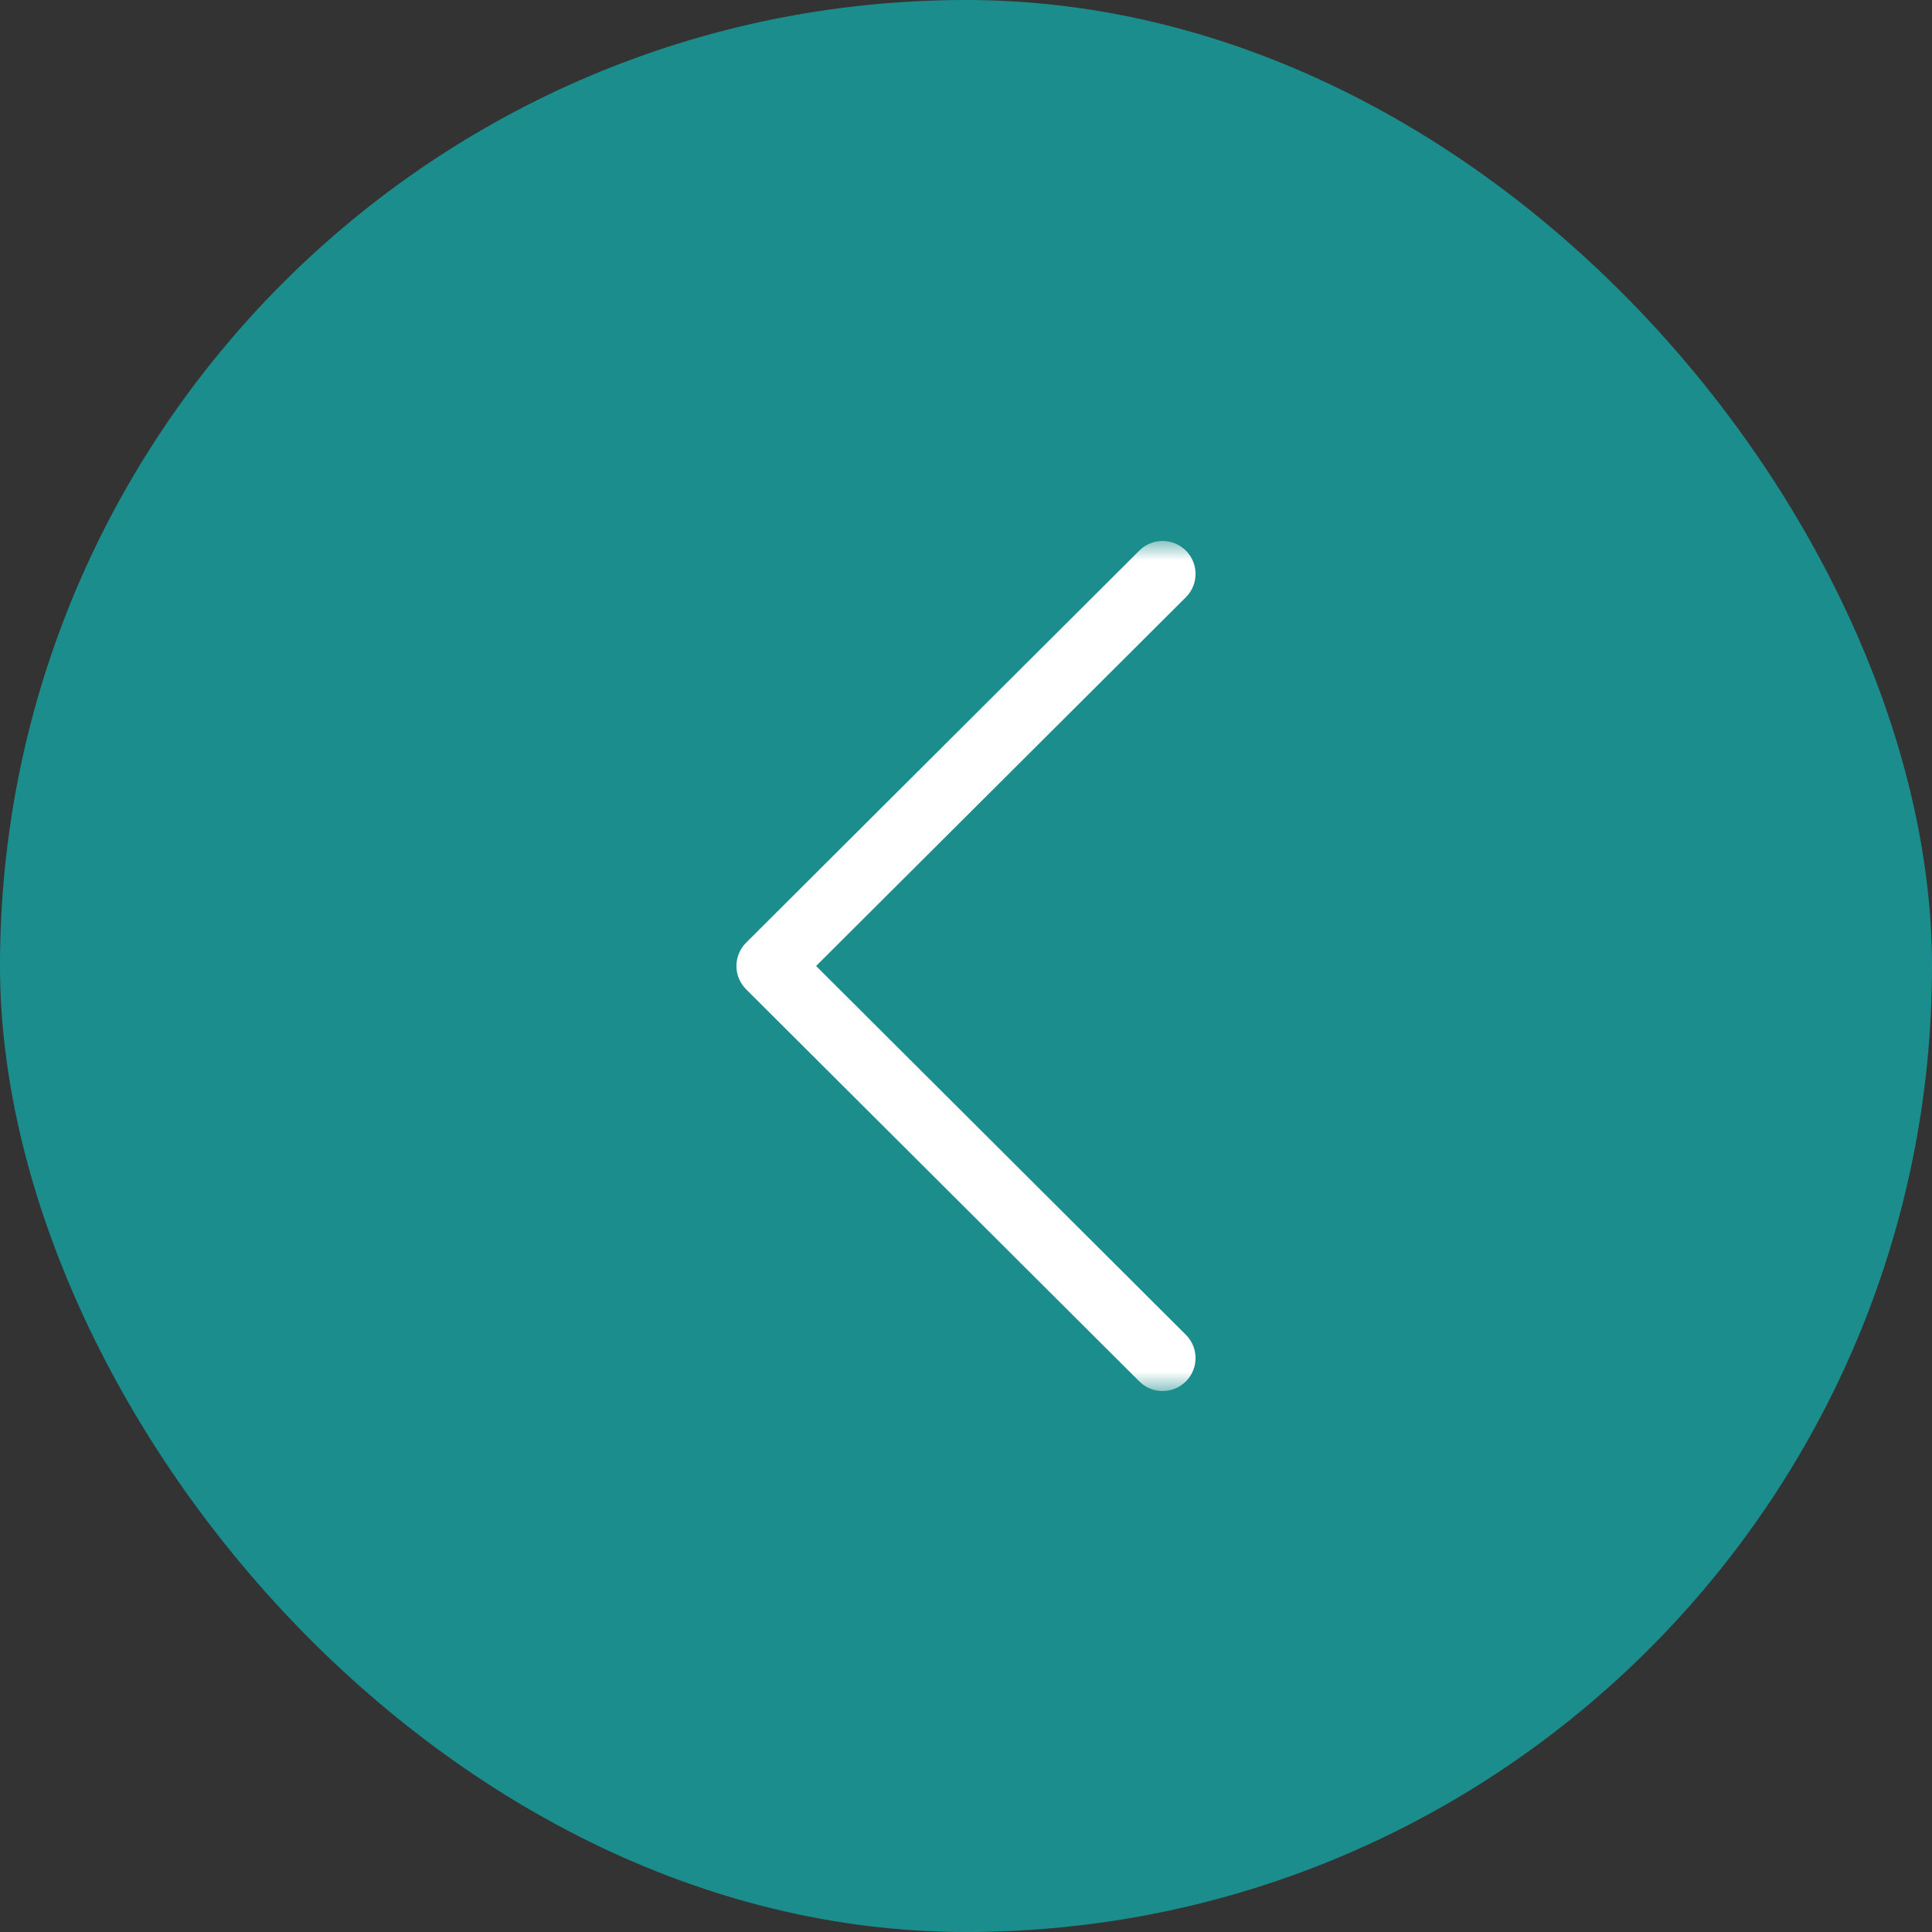
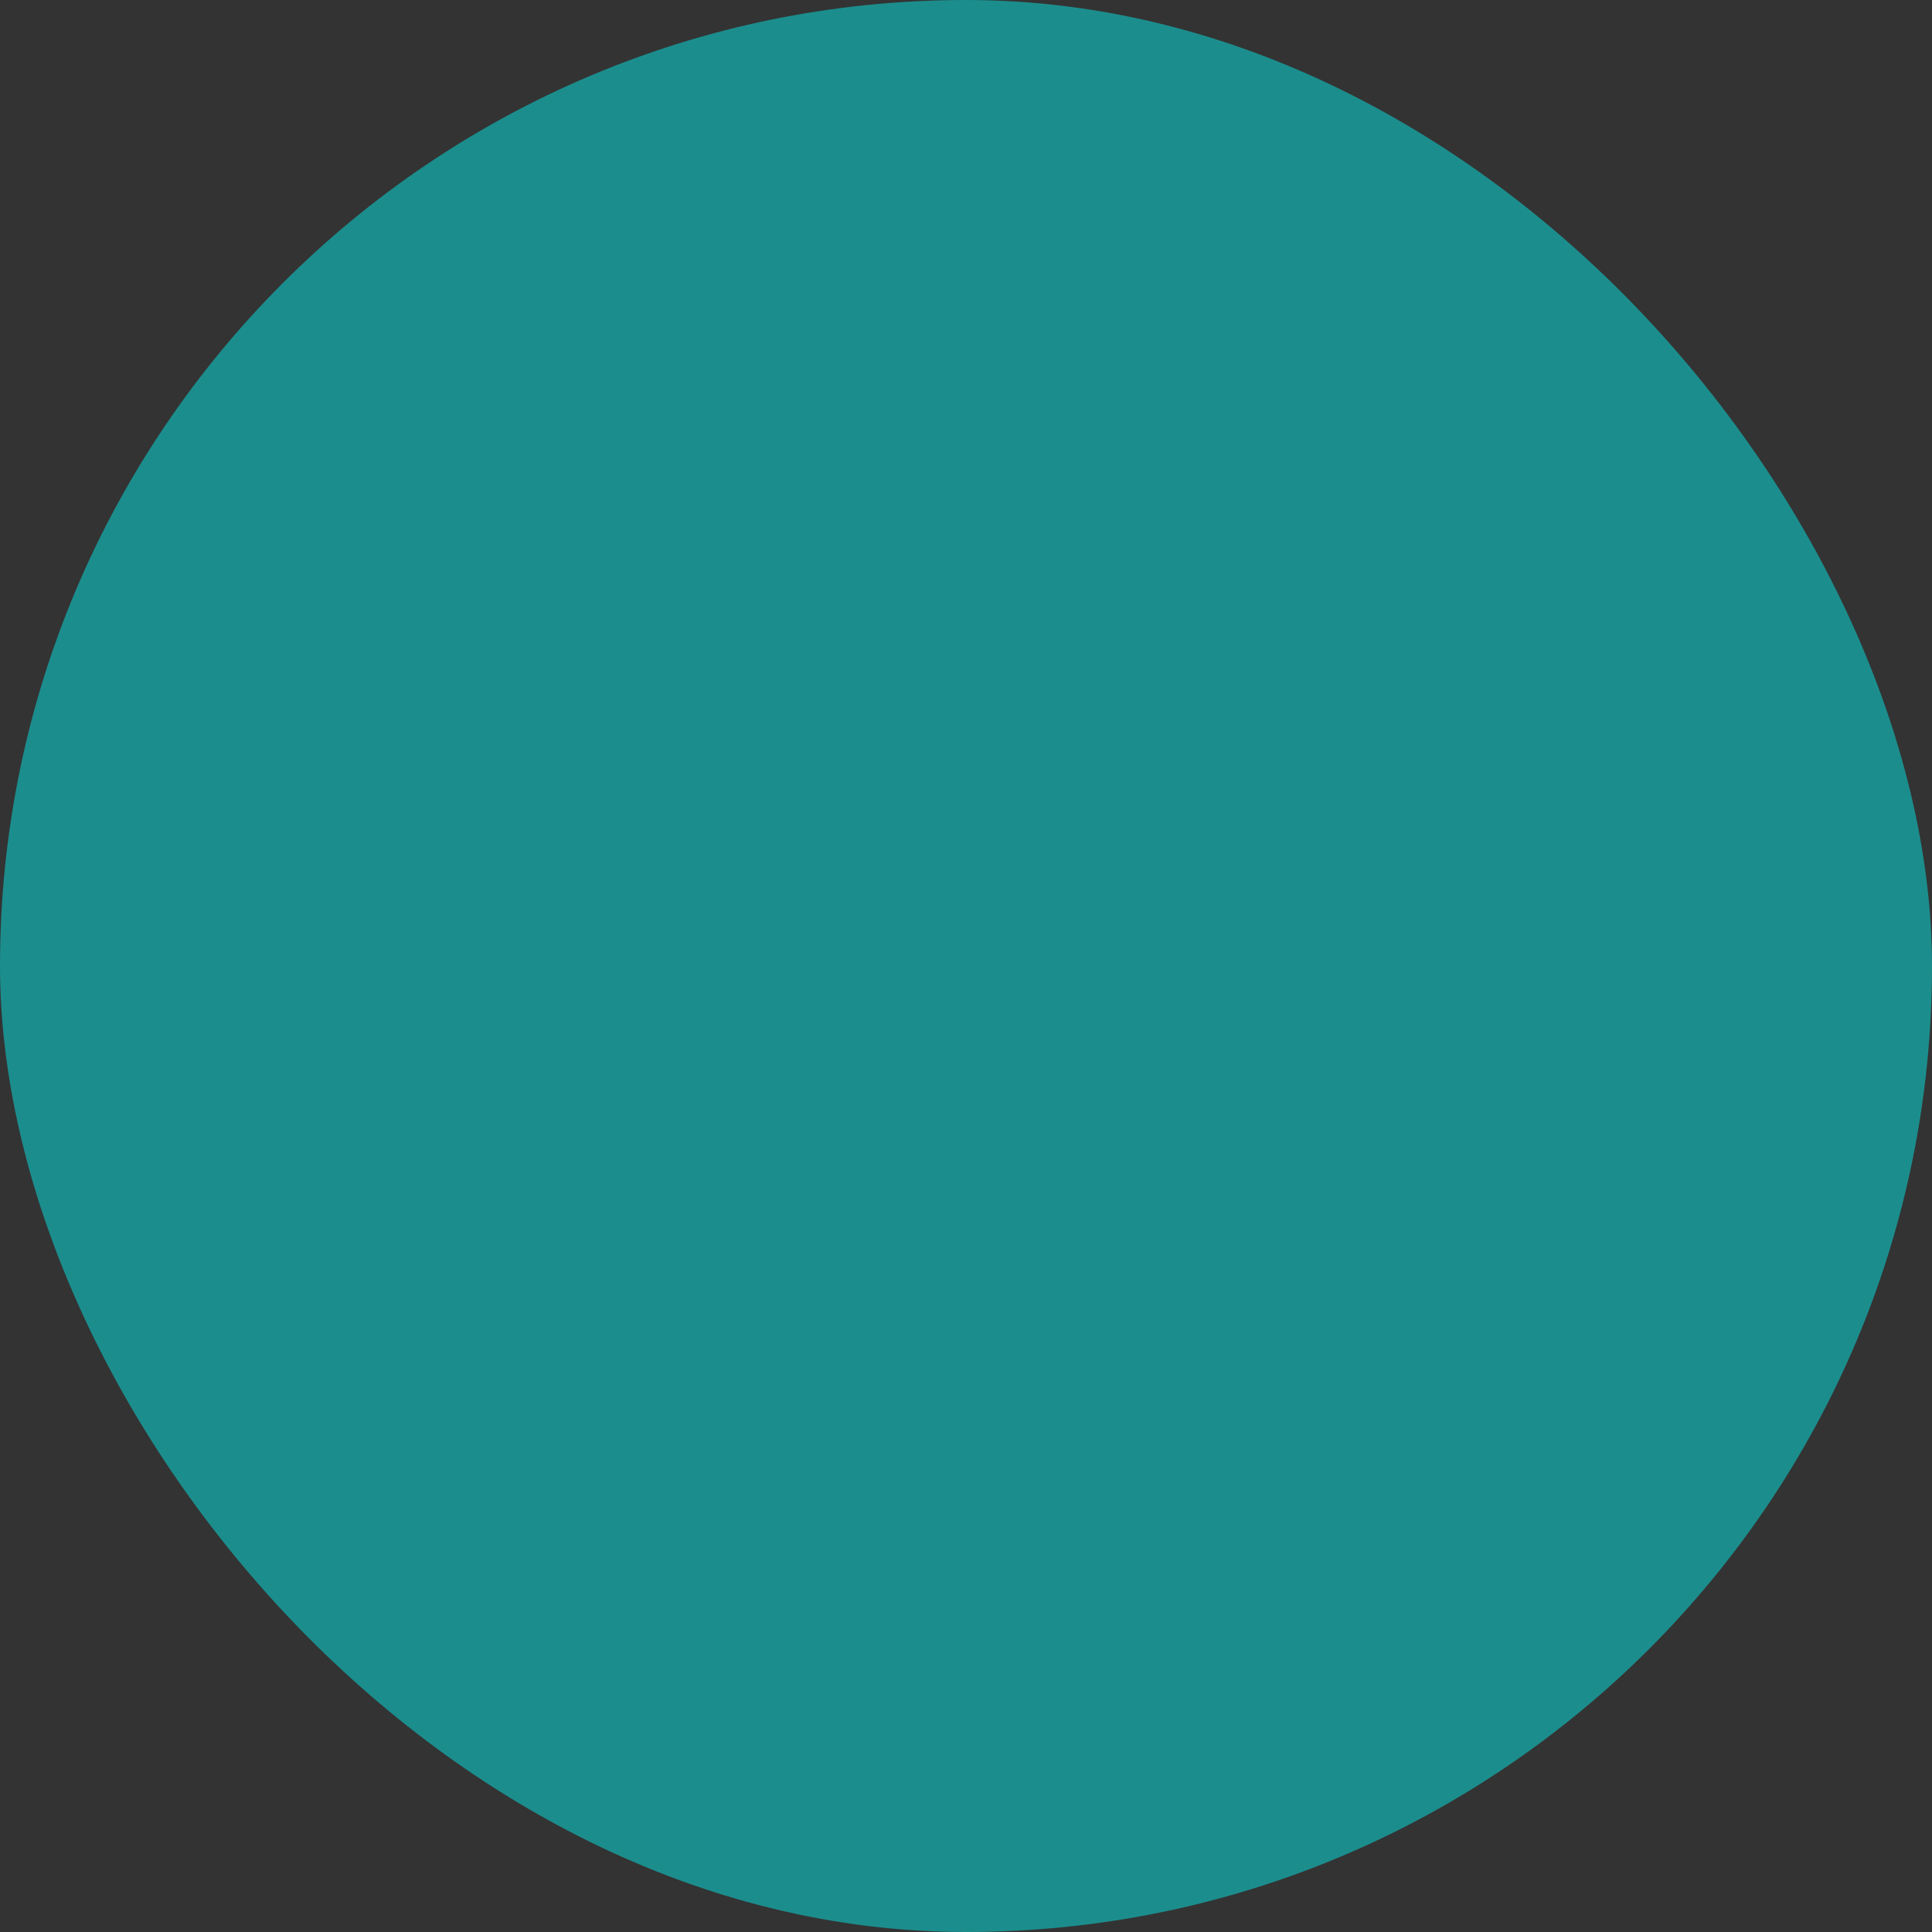
<svg xmlns="http://www.w3.org/2000/svg" width="50" height="50" viewBox="0 0 50 50" fill="none">
  <rect x="0" y="0" width="50" height="50" fill="#333333" stroke="none" />
  <g id="publications__arrow">
    <rect x="50" y="50" width="50" height="50" rx="25" transform="rotate(-180 50 50)" fill="#1A9797" fill-opacity="0.9" />
    <g id="Clip path group">
      <mask id="mask0_13_54" style="mask-type:luminance" maskUnits="userSpaceOnUse" x="14" y="14" width="22" height="22">
        <g id="clip0">
-           <path id="Vector" d="M14 36L36 36L36 14L14 14L14 36Z" fill="white" />
-         </g>
+           </g>
      </mask>
      <g mask="url(#mask0_13_54)">
        <g id="Group">
          <path id="Vector_2" d="M19.31 25.604L29.486 35.751C29.819 36.084 30.359 36.083 30.692 35.749C31.024 35.416 31.023 34.876 30.69 34.544L21.12 25L30.69 15.457C31.024 15.124 31.024 14.584 30.692 14.251C30.525 14.084 30.306 14 30.088 14C29.87 14 29.652 14.083 29.486 14.249L19.31 24.396C19.149 24.556 19.059 24.773 19.059 25C19.059 25.227 19.15 25.444 19.31 25.604Z" fill="white" />
        </g>
      </g>
    </g>
  </g>
</svg>